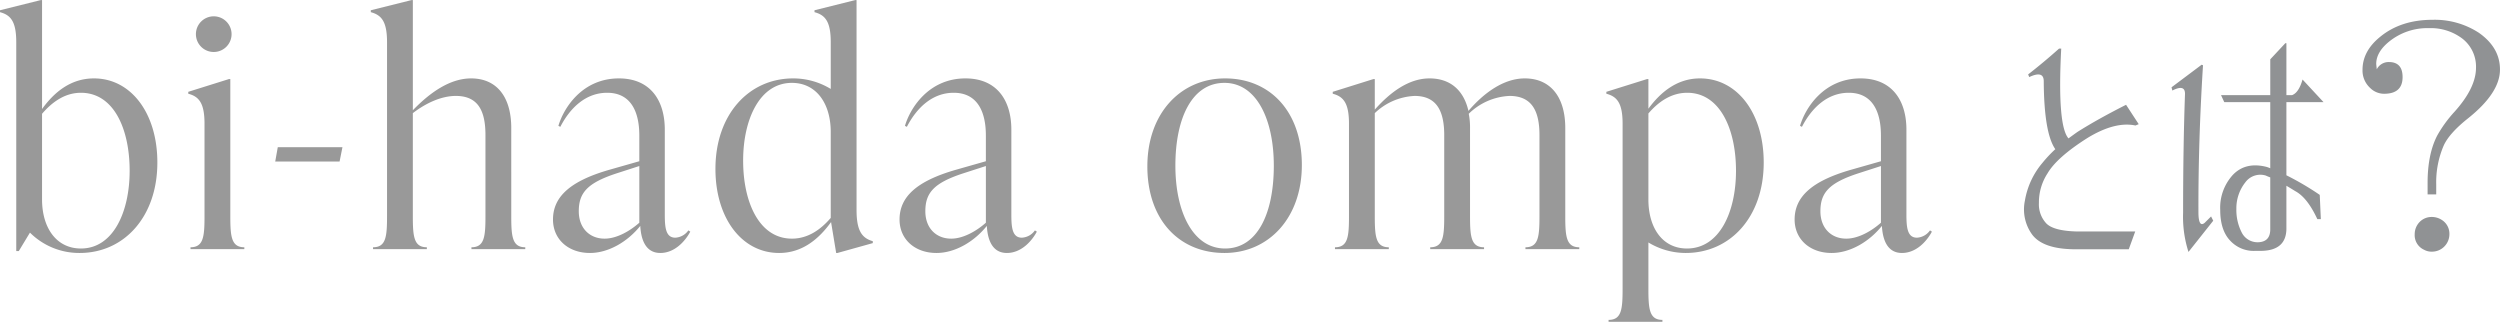
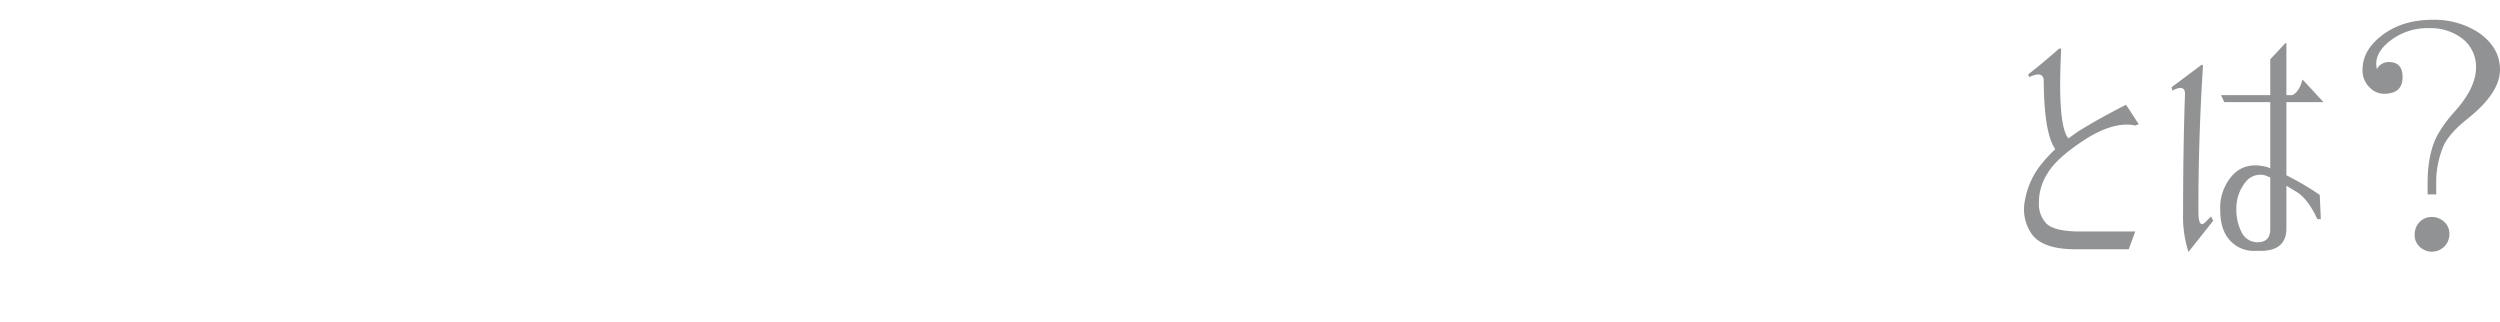
<svg xmlns="http://www.w3.org/2000/svg" id="title" width="626.25" height="80.6" viewBox="0 0 626.25 80.6">
  <defs>
    <style>
      .cls-1 {
        fill: #999;
      }

      .cls-1, .cls-2 {
        fill-rule: evenodd;
      }

      .cls-2 {
        fill: #909294;
      }
    </style>
  </defs>
-   <path id="bi-hada_ompa" data-name="bi-hada ompa" class="cls-1" d="M85.916,2288.45c-5.745,0-9.894,3.36-13.006,7.67v-27.29H72.591l-10.214,2.55v0.48c2.713,0.72,4.069,2.39,4.069,7.5v52.34h0.638l2.793-4.62a17.491,17.491,0,0,0,12.448,5.1c11.091,0,19.469-9.01,19.469-22.66C101.8,2297.15,95.172,2288.45,85.916,2288.45Zm-3.272,42.61c-6.144,0-9.735-5.18-9.735-12.28v-21.47c2.474-2.87,5.665-5.26,9.735-5.26,8.219,0,12.208,9.01,12.208,19.55C94.853,2321.81,90.784,2331.06,82.645,2331.06ZM116,2281.83a4.466,4.466,0,1,0-4.548-4.47A4.459,4.459,0,0,0,116,2281.83Zm7.581,49.39v-0.47c-3.272,0-3.511-2.72-3.511-7.82v-34.32h-0.319l-10.214,3.2v0.48c2.713,0.71,4.07,2.39,4.07,7.5v23.14c0,5.1-.24,7.82-3.511,7.82v0.47h13.485Zm23.858-21.94,0.718-3.59h-16.2l-0.639,3.59h16.119Zm43.008-8.38c0-8.06-3.83-12.45-10.054-12.45-5.346,0-10.373,3.6-14.6,7.98v-27.6h-0.32l-10.213,2.55v0.48c2.713,0.72,4.069,2.39,4.069,7.5v43.57c0,5.1-.239,7.82-3.511,7.82v0.47H169.3v-0.47c-3.272,0-3.511-2.72-3.511-7.82v-25.78c3.431-2.63,7.261-4.31,10.772-4.31,5.585,0,7.421,3.75,7.421,9.82v20.27c0,5.1-.24,7.82-3.511,7.82v0.47h13.485v-0.47c-3.272,0-3.511-2.72-3.511-7.82V2300.9Zm44.364,25.62a4.262,4.262,0,0,1-3.271,1.83c-2.474,0-2.634-2.71-2.634-5.98V2301.3c0-7.5-3.75-12.85-11.49-12.85-9.256,0-13.884,7.51-15.161,11.89l0.479,0.24c2.474-4.78,6.384-8.53,11.73-8.53,8.059,0,8.059,8.69,8.059,11.01v6.14l-7.58,2.16c-9.656,2.79-14.044,6.7-14.044,12.44,0,4.95,3.83,8.38,9.256,8.38,4.548,0,9.336-2.71,12.607-6.78,0.16,2.87,1.038,6.78,5.027,6.78,3.591,0,6.224-2.95,7.5-5.34Zm-20.986,2.07c-3.75,0-6.463-2.63-6.463-6.86,0-4.63,2.155-7.1,9.5-9.5l5.665-1.83v14.2C220.366,2326.52,217.014,2328.59,213.822,2328.59Zm63.116-59.76h-0.319l-10.213,2.55v0.48c2.713,0.72,4.069,2.39,4.069,7.5v11.73a18.03,18.03,0,0,0-9.416-2.64c-11.091,0-19.469,9.02-19.469,22.67,0,12.36,6.623,21.06,15.959,21.06,5.745,0,9.894-3.43,13.006-7.74l1.277,7.74h0.319l8.857-2.47v-0.48c-2.793-.8-4.07-2.71-4.07-7.82v-52.58Zm-16.2,59.76c-8.139,0-12.208-9.02-12.208-19.55,0-10.21,4.069-19.47,12.208-19.47,6.144,0,9.735,5.19,9.735,12.29v21.54C268,2326.28,264.81,2328.59,260.74,2328.59Zm60.882-2.07a4.263,4.263,0,0,1-3.272,1.83c-2.473,0-2.633-2.71-2.633-5.98V2301.3c0-7.5-3.75-12.85-11.49-12.85-9.256,0-13.884,7.51-15.161,11.89l0.479,0.24c2.473-4.78,6.383-8.53,11.729-8.53,8.06,0,8.06,8.69,8.06,11.01v6.14l-7.581,2.16c-9.655,2.79-14.044,6.7-14.044,12.44,0,4.95,3.831,8.38,9.257,8.38,4.548,0,9.335-2.71,12.607-6.78,0.16,2.87,1.037,6.78,5.027,6.78,3.591,0,6.224-2.95,7.5-5.34Zm-20.986,2.07c-3.75,0-6.463-2.63-6.463-6.86,0-4.63,2.154-7.1,9.5-9.5l5.666-1.83v14.2C307.179,2326.52,303.828,2328.59,300.636,2328.59Zm68.462,3.59c11.091,0,19.39-8.78,19.39-22.02,0-13.41-7.98-21.71-19.231-21.71-11.171,0-19.469,8.78-19.469,22.03C349.788,2323.88,357.767,2332.18,369.1,2332.18Zm0.159-1.12c-8.059,0-12.448-9.17-12.448-20.74,0-12.05,4.229-20.75,12.289-20.75s12.368,9.18,12.368,20.75C381.466,2322.37,377.316,2331.06,369.257,2331.06Zm85.219-30.16c0-8.06-3.91-12.45-10.134-12.45-5.346,0-10.293,3.68-14.123,8.14-1.2-5.26-4.628-8.14-9.735-8.14-5.267,0-9.895,3.52-13.725,7.82v-7.66H406.44l-10.214,3.2v0.48c2.713,0.71,4.07,2.39,4.07,7.5v23.14c0,5.1-.239,7.82-3.511,7.82v0.47H410.27v-0.47c-3.271,0-3.511-2.72-3.511-7.82v-25.78a15.409,15.409,0,0,1,9.974-4.31c5.506,0,7.421,3.75,7.421,9.82v20.27c0,5.1-.239,7.82-3.511,7.82v0.47h13.486v-0.47c-3.272,0-3.511-2.72-3.511-7.82V2300.9a17.193,17.193,0,0,0-.32-3.59,15.566,15.566,0,0,1,10.214-4.47c5.586,0,7.5,3.75,7.5,9.82v20.27c0,5.1-.24,7.82-3.511,7.82v0.47h13.485v-0.47c-3.272,0-3.511-2.72-3.511-7.82V2300.9Zm33.751-12.45c-5.665,0-9.815,3.36-12.927,7.59v-7.43h-0.319l-10.213,3.2v0.48c2.713,0.71,4.069,2.39,4.069,7.5v41.33c0,5.11-.239,7.82-3.511,7.82v0.48h13.485v-0.48c-3.271,0-3.511-2.71-3.511-7.82v-11.57a18.049,18.049,0,0,0,9.336,2.63c11.172,0,19.55-9.01,19.55-22.66C504.186,2297.15,497.563,2288.45,488.227,2288.45Zm-3.271,42.61c-6.145,0-9.656-5.18-9.656-12.28v-21.55c2.474-2.87,5.666-5.18,9.735-5.18,8.139,0,12.209,9.01,12.209,19.55C497.244,2321.81,493.174,2331.06,484.956,2331.06Zm60.881-4.54a4.262,4.262,0,0,1-3.271,1.83c-2.474,0-2.634-2.71-2.634-5.98V2301.3c0-7.5-3.75-12.85-11.49-12.85-9.256,0-13.884,7.51-15.161,11.89l0.479,0.24c2.474-4.78,6.383-8.53,11.73-8.53,8.059,0,8.059,8.69,8.059,11.01v6.14l-7.581,2.16c-9.655,2.79-14.043,6.7-14.043,12.44,0,4.95,3.83,8.38,9.256,8.38,4.548,0,9.336-2.71,12.607-6.78,0.16,2.87,1.038,6.78,5.027,6.78,3.591,0,6.224-2.95,7.5-5.34Zm-20.986,2.07c-3.75,0-6.463-2.63-6.463-6.86,0-4.63,2.154-7.1,9.5-9.5l5.666-1.83v14.2C531.394,2326.52,528.043,2328.59,524.851,2328.59Z" transform="translate(-62.375 -2268.81)" />
  <path id="とは_" data-name="とは？" class="cls-2" d="M594.956,2295.06q-7.074,3.57-12.2,6.81c-0.764.54-1.5,1.08-2.223,1.61q-2.831-3.225-1.82-22.5h-0.539q-3.84,3.435-7.749,6.47l0.27,0.67q3.57-1.68,3.638.94,0.067,13.08,2.9,17.12a32.677,32.677,0,0,0-3.235,3.44,19.64,19.64,0,0,0-4.38,9.43,10.7,10.7,0,0,0,1.887,8.62q2.694,3.45,10.242,3.58H595.63l1.617-4.45H582.76q-5.929-.135-7.783-2.02a7,7,0,0,1-1.853-5.12,13.336,13.336,0,0,1,2.157-7.42q2.358-4.035,10.04-8.89,6.873-4.185,11.994-3.1l0.808-.34Zm11.59-3.57c2.2-1.12,3.257-.79,3.167,1.01q-0.472,13.14-.471,29.58a28.737,28.737,0,0,0,1.347,9.84l6.2-7.82-0.539-1.07-1.617,1.61q-1.482,1.215-1.55-2.42-0.067-17.79,1.146-37.06l-0.337-.14-7.547,5.66Zm24.528,2.9v16.57q-0.472-.2-0.876-0.33-5.256-1.35-8.457,1.95a12.153,12.153,0,0,0-3.2,8.83c0,3.41.853,6,2.561,7.75a7.983,7.983,0,0,0,6.267,2.49h1.549q6.065-.135,6.2-5.39v-10.92q1.145,0.675,2.223,1.35,3.033,1.62,5.526,7.01h0.876l-0.27-6.07a71.036,71.036,0,0,0-8.355-4.91v-18.33h9.3l-5.255-5.66q-0.945,3.3-2.628,3.91h-1.415v-13.01h-0.27l-3.773,4.04v8.97H618.743l0.808,1.75h11.523Zm0,18.86v13.01c0,2.07-.989,3.14-2.965,3.23A4.427,4.427,0,0,1,623.9,2327a12.376,12.376,0,0,1-1.314-5.86,10.477,10.477,0,0,1,2.258-6.67,4.652,4.652,0,0,1,5.087-1.69c0.4,0.18.786,0.34,1.146,0.47h0Zm41.575,4.25v-2.49a23.216,23.216,0,0,1,1.887-9.77q1.415-3.1,6.2-6.88,7.884-6.33,7.884-12.13,0-5.52-5.324-9.23a20.253,20.253,0,0,0-11.59-3.23q-7.883,0-13.072,4.24-4.447,3.585-4.447,8.29a5.9,5.9,0,0,0,1.887,4.52,4.968,4.968,0,0,0,3.5,1.48q4.649,0,4.649-4.18,0-3.765-3.437-3.77a3.345,3.345,0,0,0-3.032,1.82q-0.135-1.29-.135-1.35,0-2.97,3.235-5.59a15.2,15.2,0,0,1,9.972-3.37,13.107,13.107,0,0,1,8.289,2.56,8.881,8.881,0,0,1,3.5,7.34q0,5.055-5.39,11.05a31.787,31.787,0,0,0-4.313,5.93q-2.425,4.65-2.425,11.93v2.83h2.156Zm-4.111,6.87a4.372,4.372,0,0,0-1.28,3.1,4.005,4.005,0,0,0,2.359,3.91,3.856,3.856,0,0,0,1.954.47,4.332,4.332,0,0,0,3.167-1.35,4.387,4.387,0,0,0,1.213-3.03,4.08,4.08,0,0,0-2.022-3.64,4.563,4.563,0,0,0-2.426-.67,4.171,4.171,0,0,0-2.965,1.21h0Z" transform="translate(-62.375 -2268.81)" />
</svg>